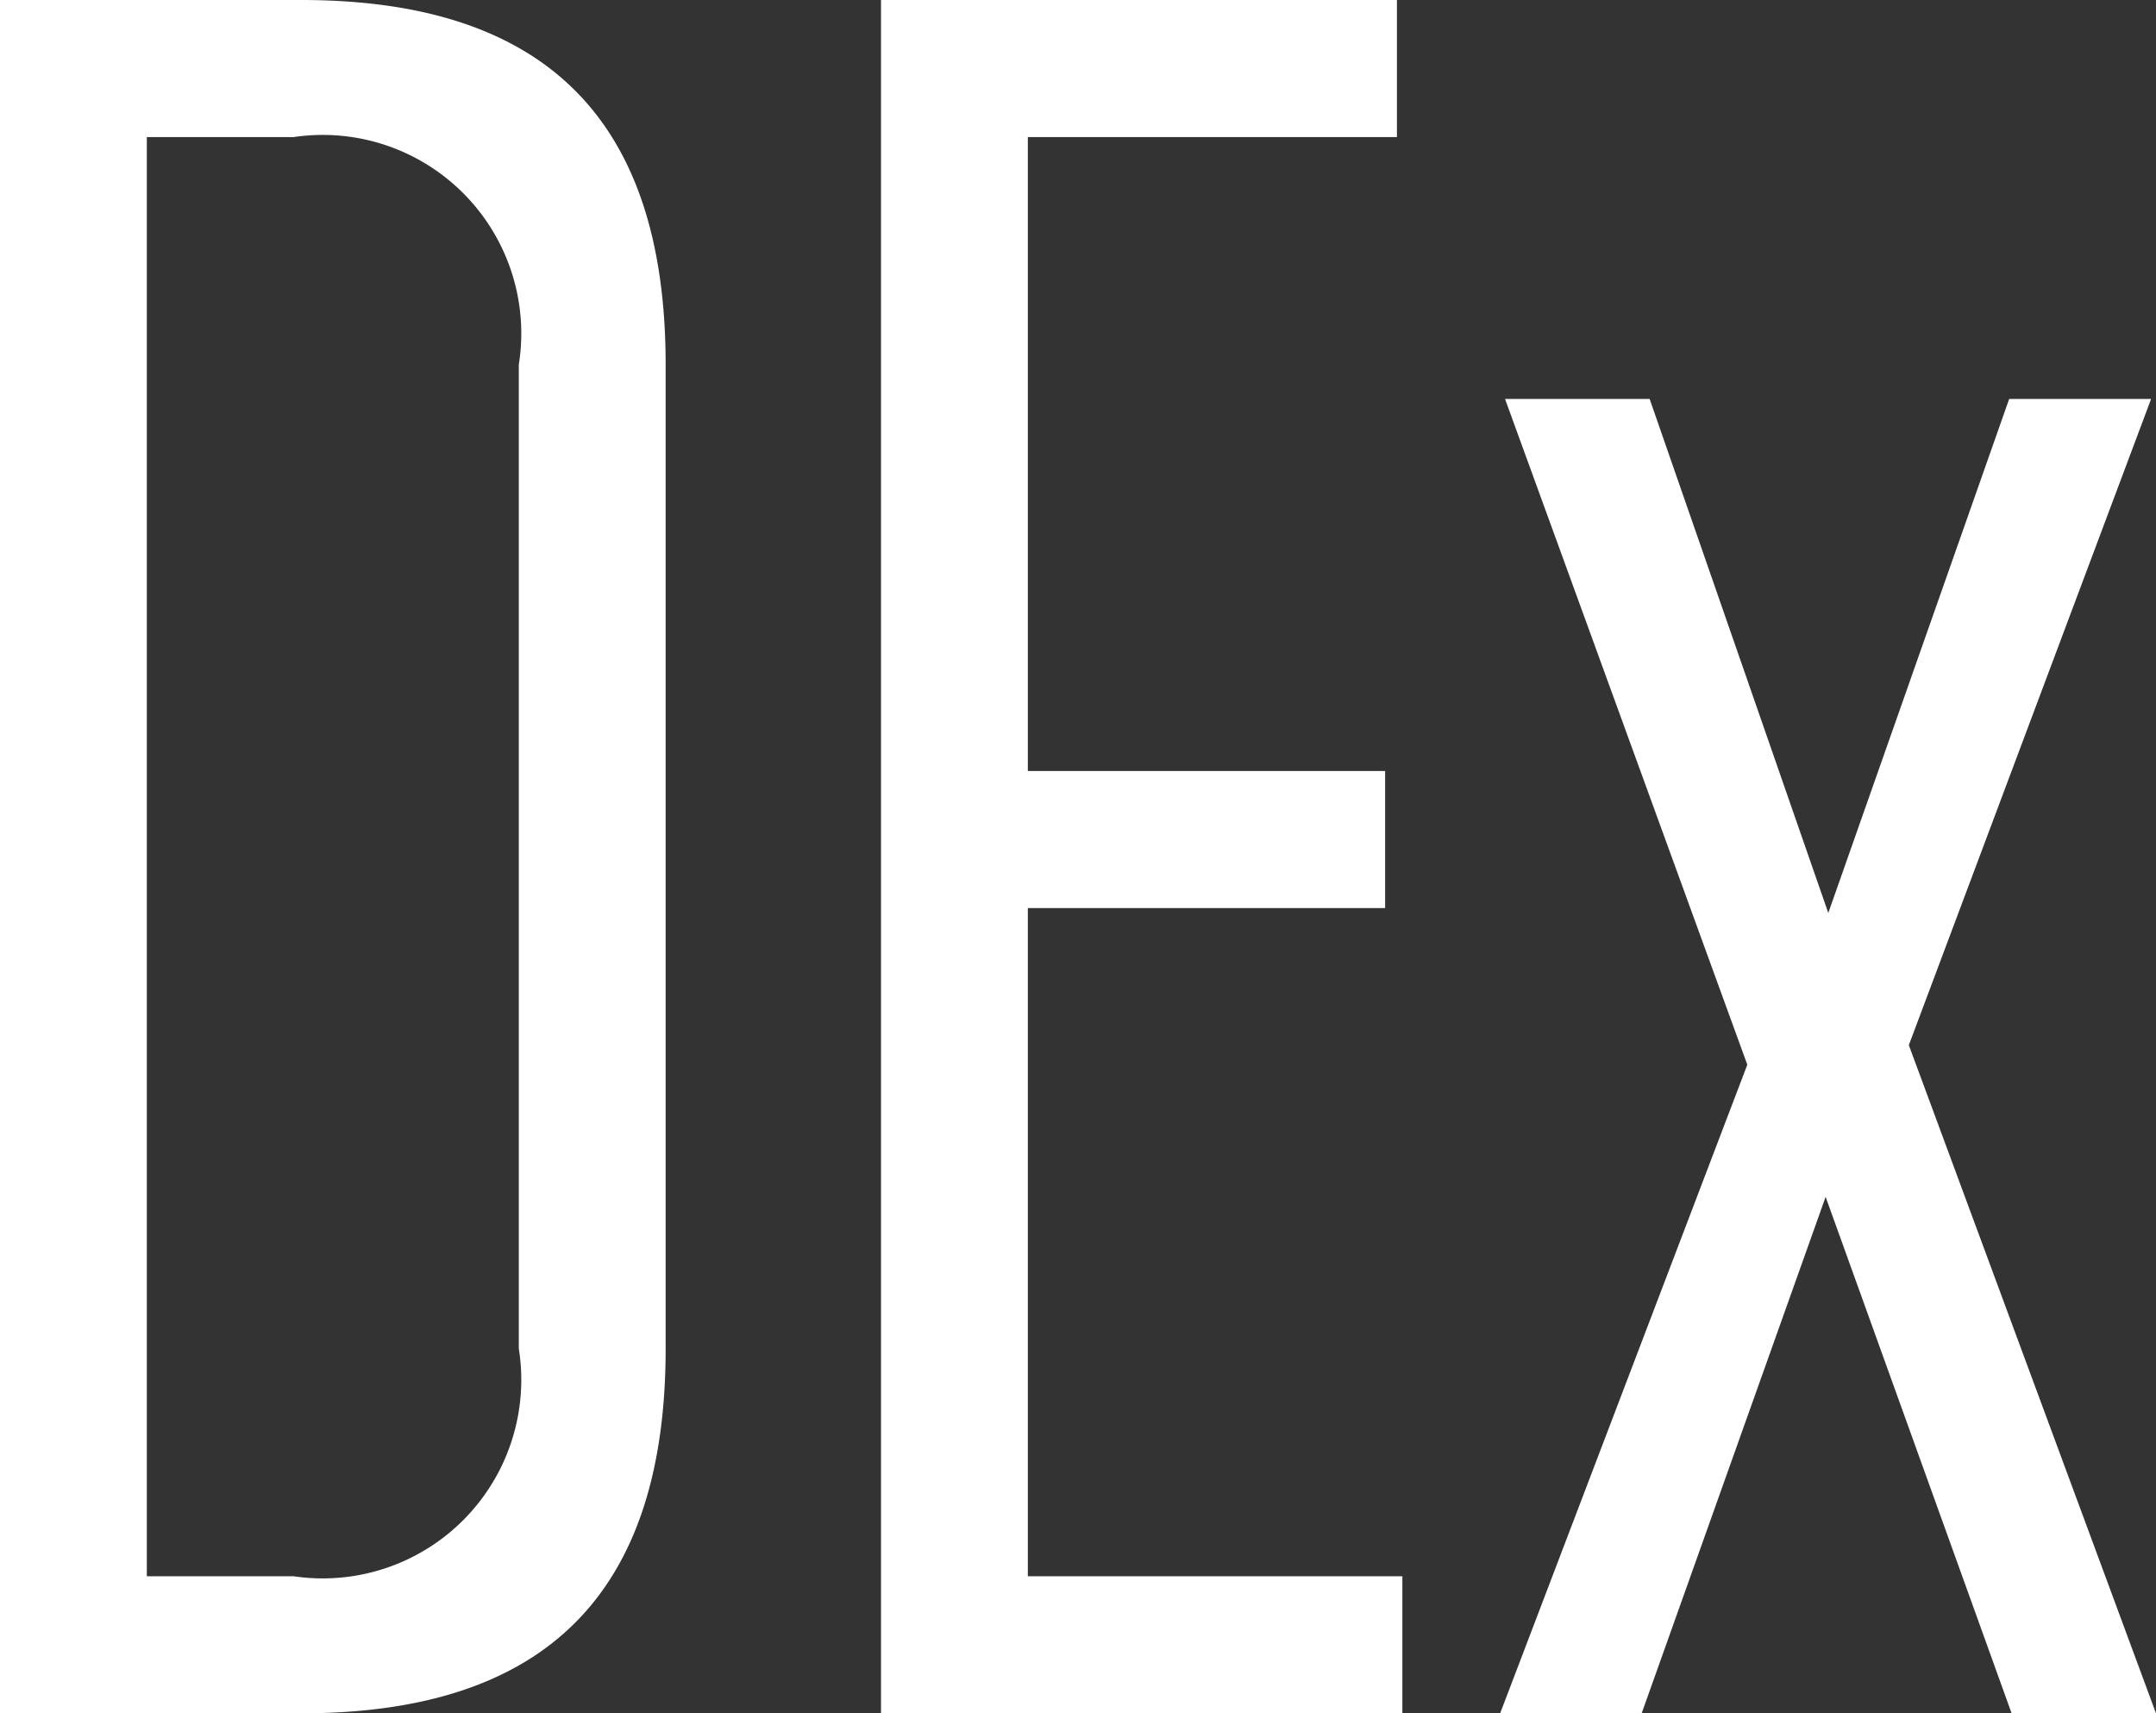
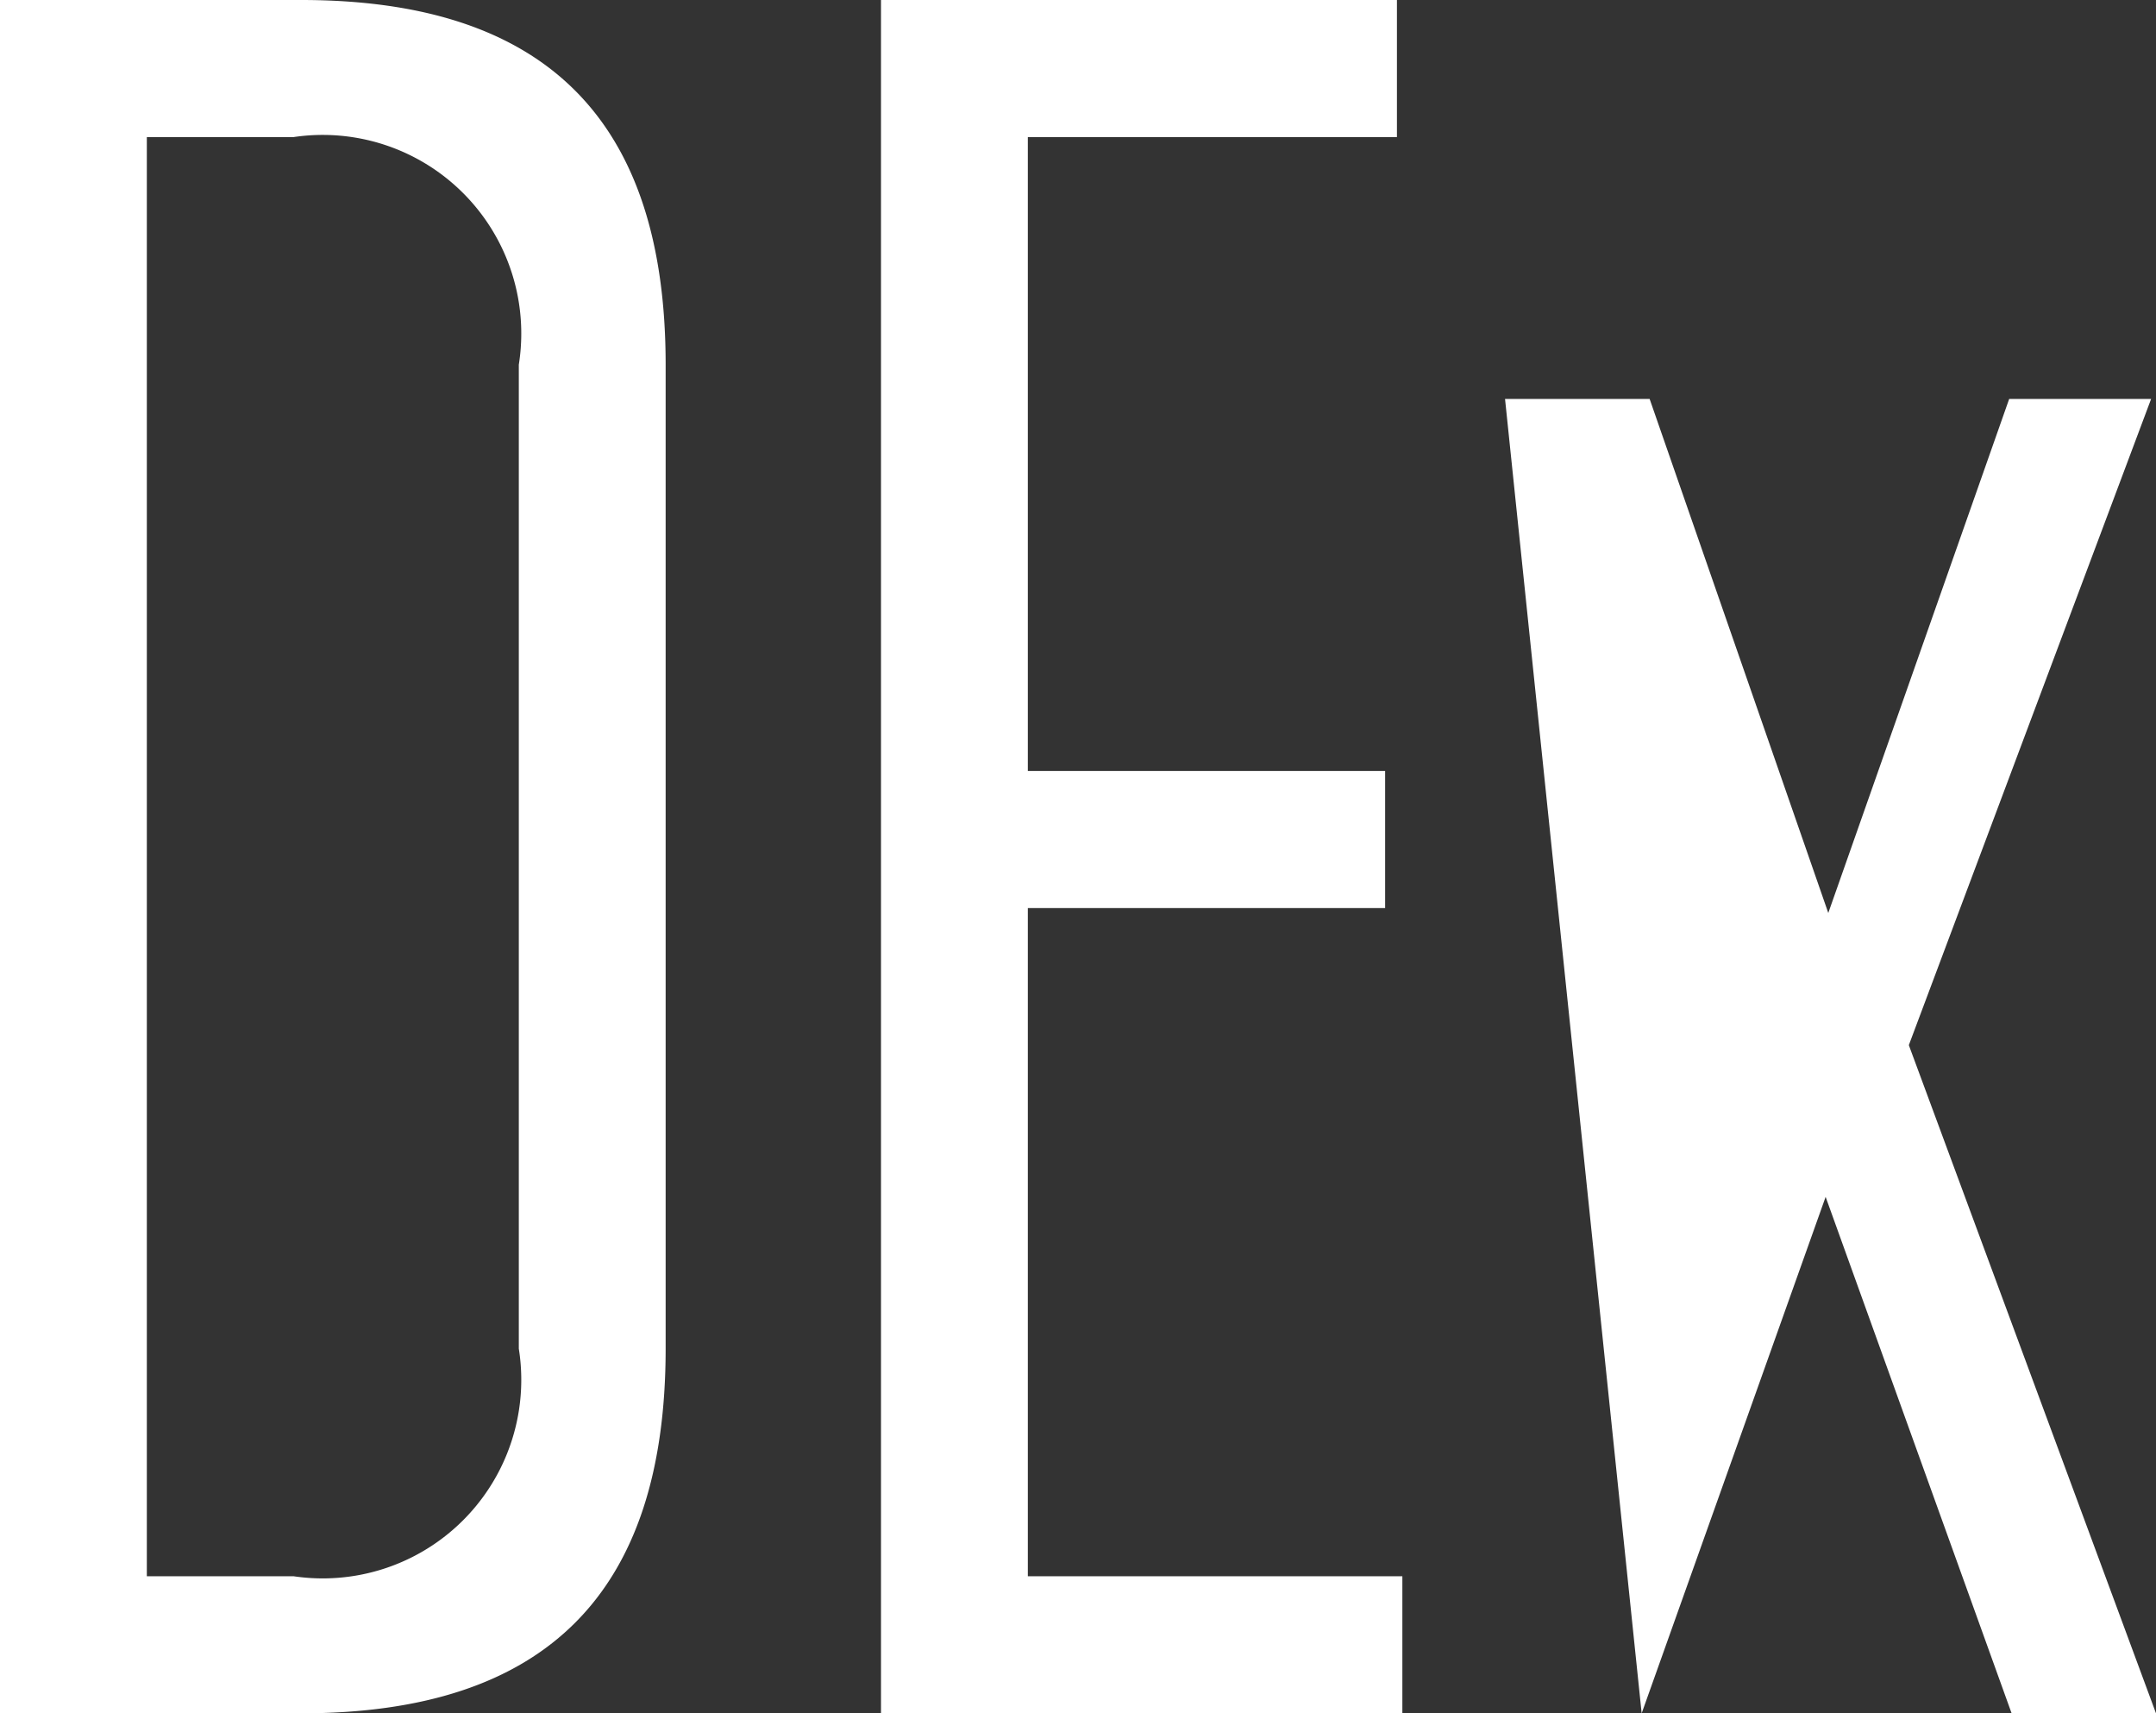
<svg xmlns="http://www.w3.org/2000/svg" viewBox="170.271 2256.9 20.263 16.1">
  <rect x="170.271" y="2256.9" width="20.263" height="16.1" fill="#333333" stroke="none" />
  <defs>
    <style>.a{fill:#fff;}</style>
  </defs>
-   <path class="a" d="M-9.729,0H-6.9c2.3,0,3.427-1.127,3.427-3.427v-9.246c0-2.3-1.127-3.427-3.427-3.427H-9.729Zm1.38-14.812h1.38a1.866,1.866,0,0,1,2.116,2.139v9.246A1.866,1.866,0,0,1-6.969-1.288h-1.38Zm6.9-1.288V0h4.9V-1.288H-.069V-7.567H3.289V-8.855H-.069v-5.957H3.4V-16.1ZM5.7,0,7.429-4.853,9.177,0h1.357L8.211-6.279l2.277-6.072H9.154l-1.7,4.83-1.679-4.83H4.416L6.693-6.095,4.37,0Z" transform="translate(180 2273)" />
+   <path class="a" d="M-9.729,0H-6.9c2.3,0,3.427-1.127,3.427-3.427v-9.246c0-2.3-1.127-3.427-3.427-3.427H-9.729Zm1.38-14.812h1.38a1.866,1.866,0,0,1,2.116,2.139v9.246A1.866,1.866,0,0,1-6.969-1.288h-1.38Zm6.9-1.288V0h4.9V-1.288H-.069V-7.567H3.289V-8.855H-.069v-5.957H3.4V-16.1ZM5.7,0,7.429-4.853,9.177,0h1.357L8.211-6.279l2.277-6.072H9.154l-1.7,4.83-1.679-4.83H4.416Z" transform="translate(180 2273)" />
</svg>